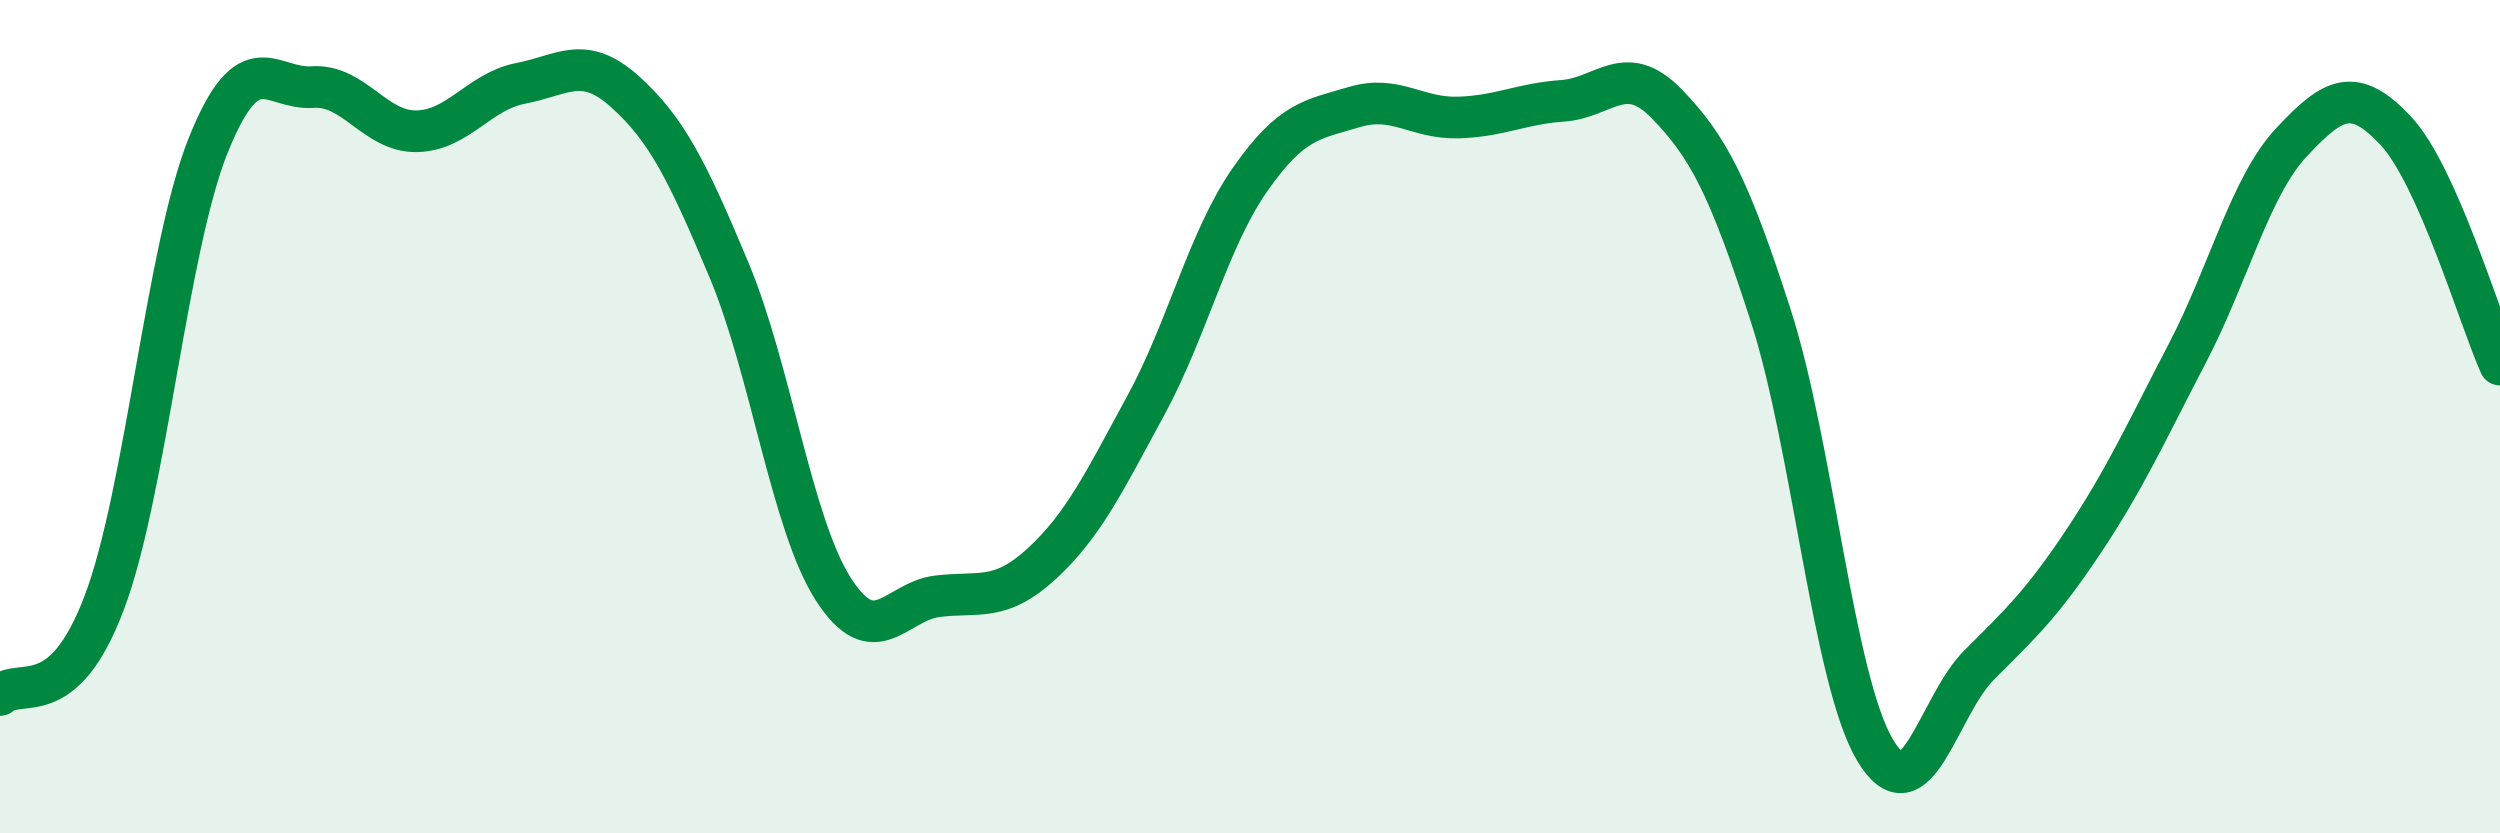
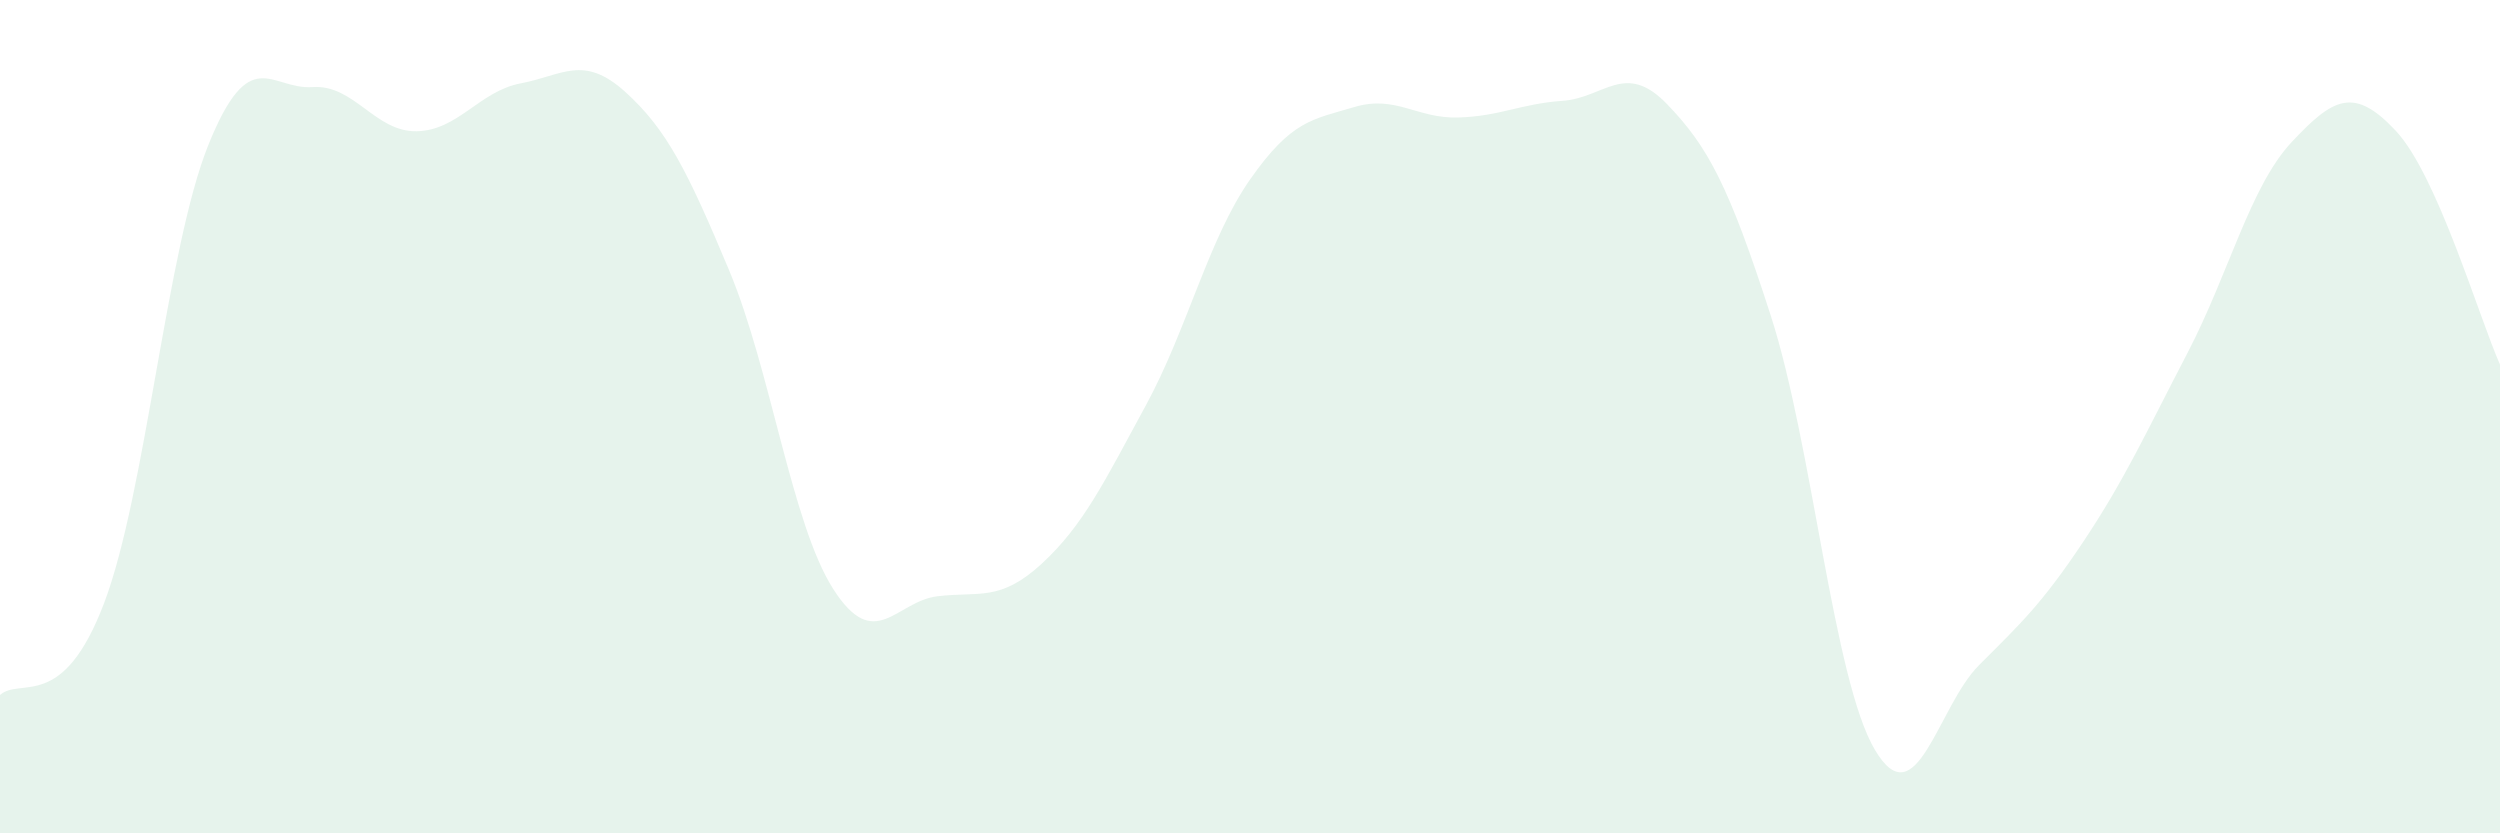
<svg xmlns="http://www.w3.org/2000/svg" width="60" height="20" viewBox="0 0 60 20">
  <path d="M 0,16.68 C 0.5,16.24 1.5,17.11 2.5,14.47 C 3.5,11.83 4,5.96 5,3.48 C 6,1 6.5,2.16 7.5,2.09 C 8.5,2.02 9,3.17 10,3.15 C 11,3.13 11.5,2.19 12.5,2 C 13.5,1.81 14,1.3 15,2.2 C 16,3.1 16.5,4.1 17.5,6.49 C 18.5,8.88 19,12.58 20,14.14 C 21,15.7 21.5,14.43 22.5,14.31 C 23.5,14.19 24,14.45 25,13.53 C 26,12.61 26.5,11.57 27.5,9.73 C 28.5,7.89 29,5.74 30,4.31 C 31,2.88 31.5,2.87 32.5,2.57 C 33.5,2.27 34,2.85 35,2.82 C 36,2.79 36.5,2.49 37.5,2.42 C 38.5,2.35 39,1.46 40,2.49 C 41,3.52 41.5,4.48 42.5,7.58 C 43.5,10.68 44,16.32 45,18 C 46,19.68 46.5,16.96 47.5,15.96 C 48.5,14.96 49,14.5 50,13 C 51,11.5 51.5,10.39 52.5,8.47 C 53.5,6.55 54,4.48 55,3.41 C 56,2.34 56.5,2.07 57.5,3.14 C 58.5,4.21 59.5,7.63 60,8.75L60 20L0 20Z" fill="#008740" opacity="0.1" stroke-linecap="round" stroke-linejoin="round" />
-   <path d="M 0,16.68 C 0.5,16.24 1.5,17.11 2.5,14.47 C 3.5,11.83 4,5.96 5,3.48 C 6,1 6.5,2.16 7.5,2.09 C 8.5,2.02 9,3.17 10,3.15 C 11,3.13 11.5,2.19 12.5,2 C 13.5,1.81 14,1.3 15,2.2 C 16,3.1 16.5,4.1 17.5,6.49 C 18.5,8.88 19,12.58 20,14.14 C 21,15.7 21.5,14.43 22.5,14.31 C 23.5,14.19 24,14.45 25,13.53 C 26,12.61 26.5,11.57 27.5,9.73 C 28.5,7.89 29,5.74 30,4.31 C 31,2.88 31.5,2.87 32.5,2.57 C 33.5,2.27 34,2.85 35,2.82 C 36,2.79 36.5,2.49 37.5,2.42 C 38.5,2.35 39,1.46 40,2.49 C 41,3.52 41.5,4.48 42.5,7.58 C 43.5,10.68 44,16.32 45,18 C 46,19.68 46.5,16.96 47.5,15.96 C 48.5,14.96 49,14.5 50,13 C 51,11.5 51.5,10.39 52.5,8.47 C 53.5,6.55 54,4.48 55,3.41 C 56,2.34 56.5,2.07 57.5,3.14 C 58.5,4.21 59.5,7.63 60,8.75" stroke="#008740" stroke-width="1" fill="none" stroke-linecap="round" stroke-linejoin="round" />
</svg>